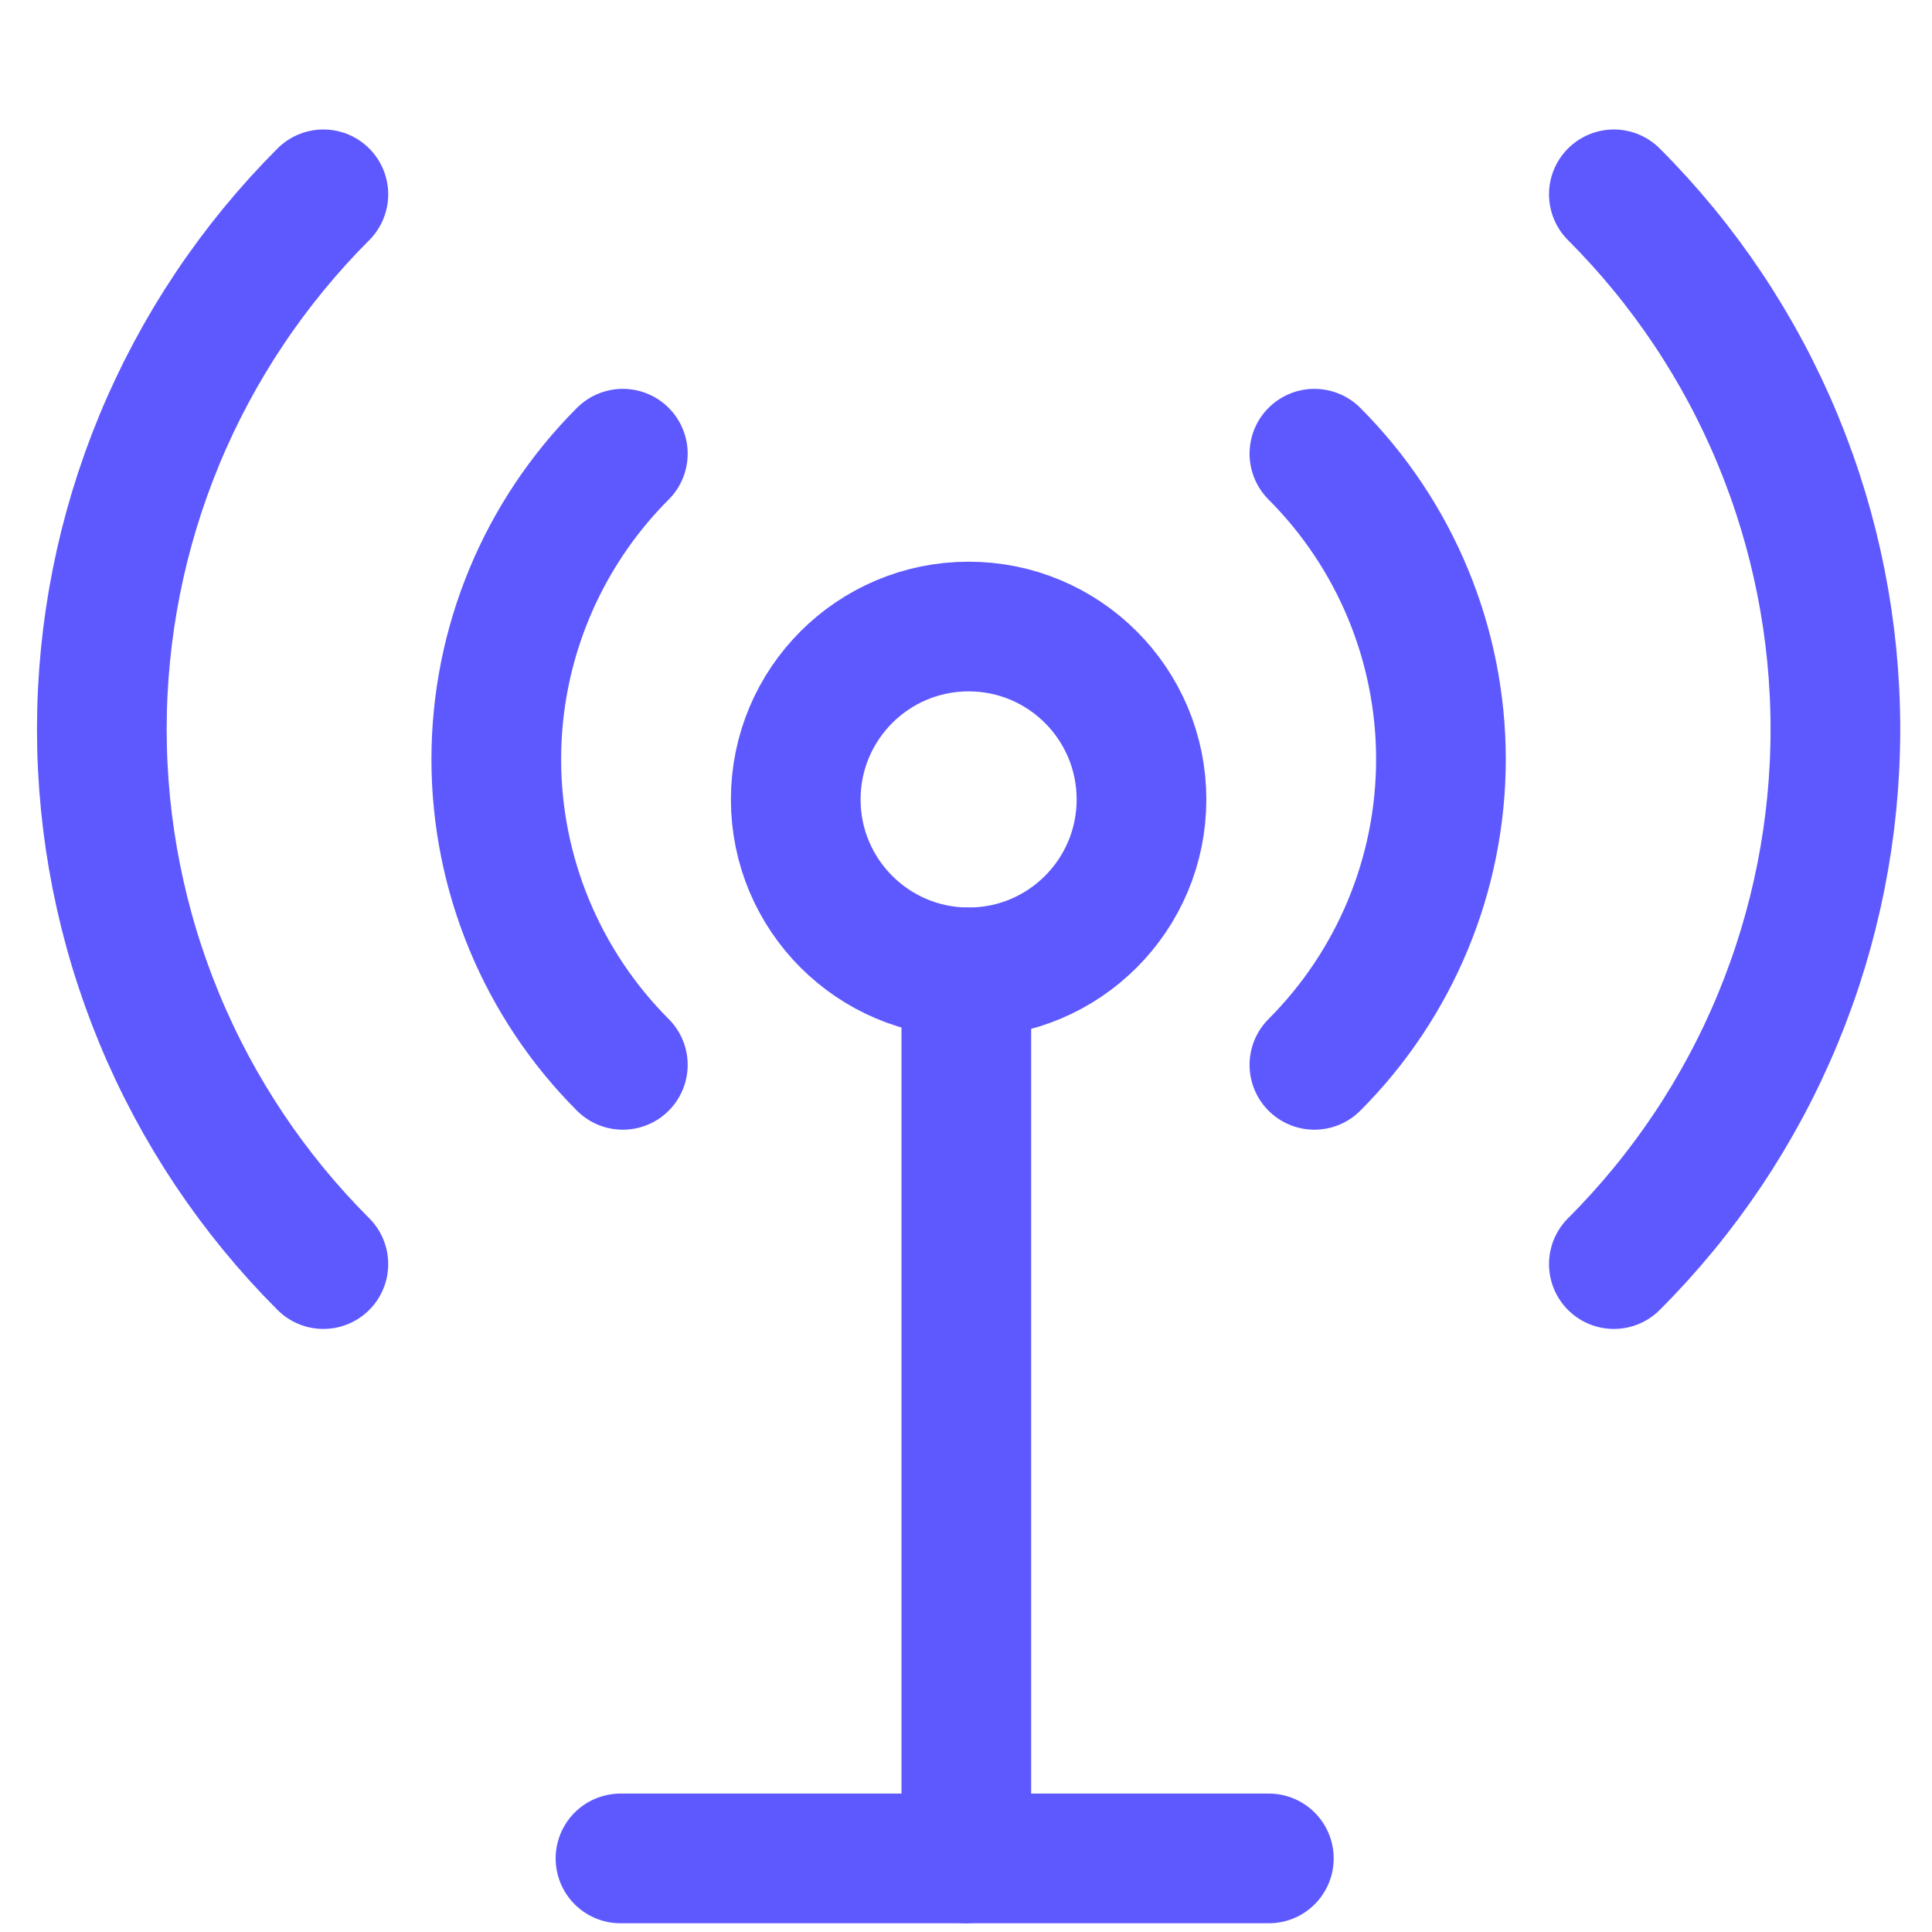
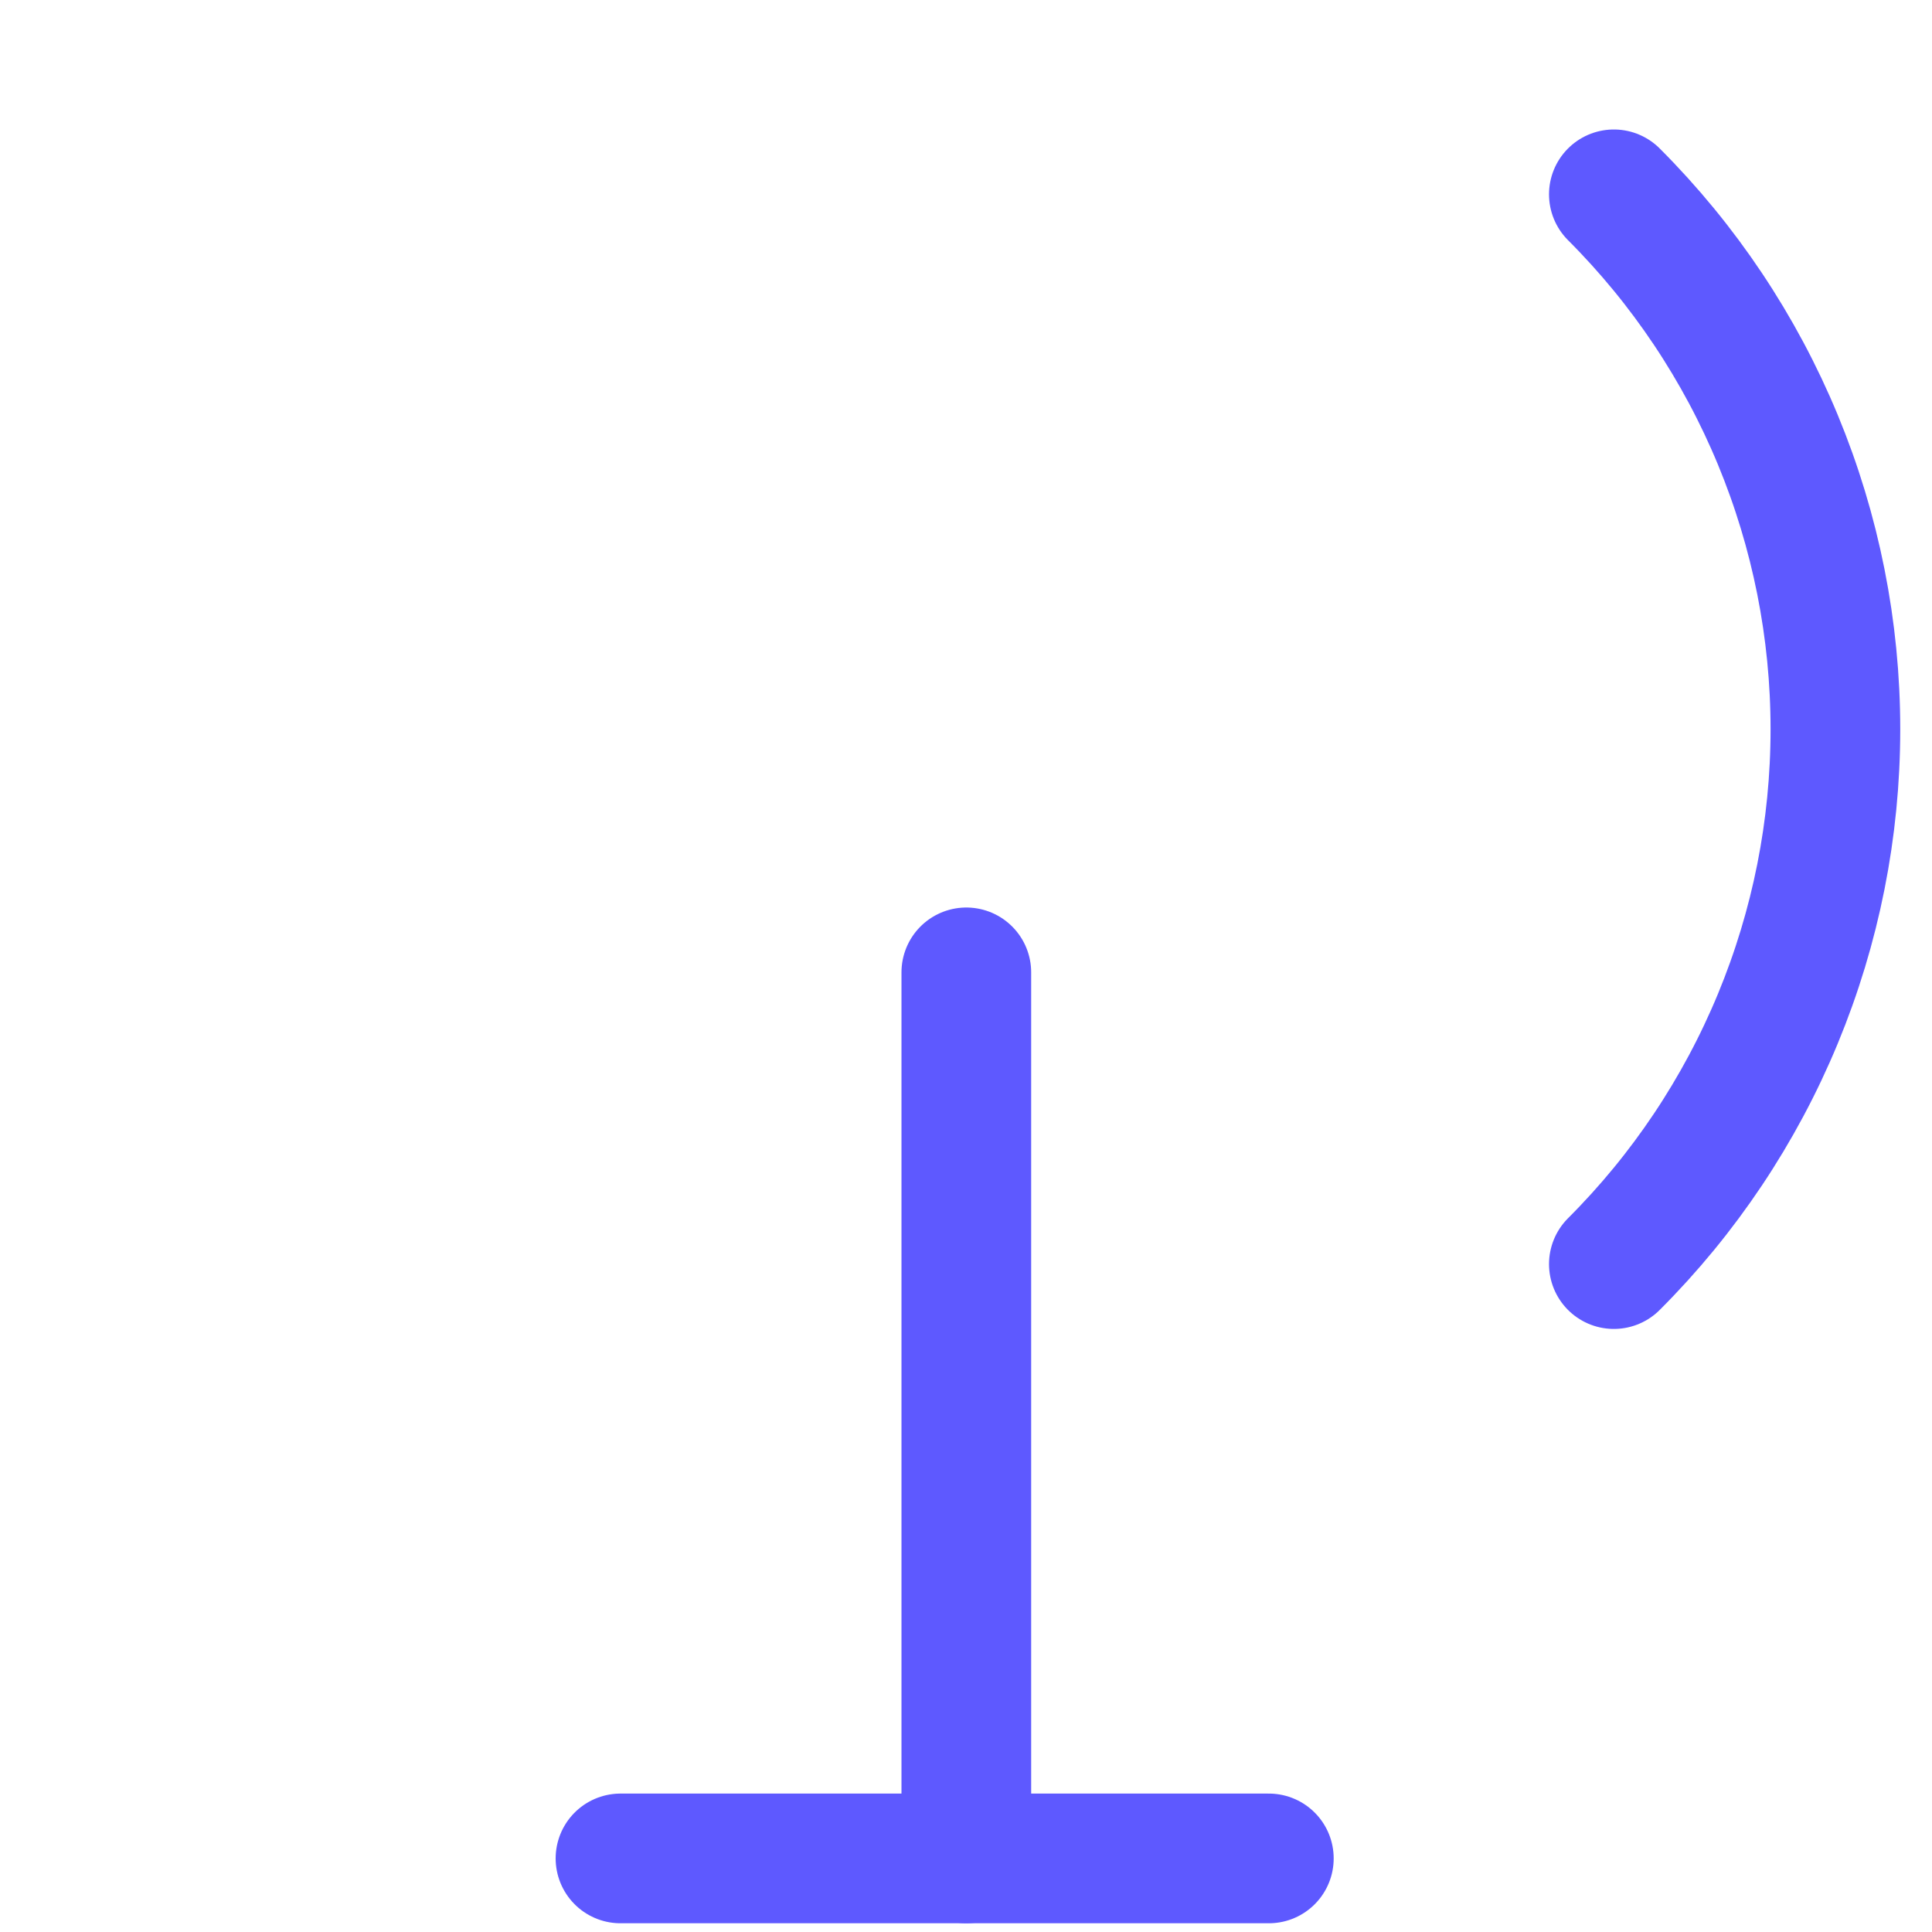
<svg xmlns="http://www.w3.org/2000/svg" width="24" height="24" viewBox="0 0 24 24" fill="none">
  <path d="M12.004 23.086V12.079" stroke="#5E59FF" stroke-width="1.611" stroke-linecap="round" stroke-linejoin="round" />
  <path d="M7.708 23.086H15.762" stroke="#5E59FF" stroke-width="1.611" stroke-linecap="round" stroke-linejoin="round" />
-   <path d="M12.033 12.079C13.219 12.079 14.18 11.117 14.18 9.931C14.18 8.745 13.219 7.783 12.033 7.783C10.846 7.783 9.885 8.745 9.885 9.931C9.885 11.117 10.846 12.079 12.033 12.079Z" stroke="#5E59FF" stroke-width="1.611" stroke-linecap="round" stroke-linejoin="round" />
-   <path d="M16.328 13.228C17.334 12.221 17.9 10.855 17.9 9.432C17.9 8.008 17.334 6.643 16.328 5.636" stroke="#5E59FF" stroke-width="1.611" stroke-linecap="round" stroke-linejoin="round" />
  <path d="M20.048 15.703C20.921 14.831 21.613 13.795 22.085 12.655C22.557 11.515 22.8 10.293 22.8 9.059C22.8 7.825 22.557 6.603 22.085 5.463C21.613 4.323 20.921 3.287 20.048 2.414" stroke="#5E59FF" stroke-width="1.611" stroke-linecap="round" stroke-linejoin="round" />
-   <path d="M7.737 13.228C6.731 12.221 6.165 10.855 6.165 9.432C6.165 8.008 6.731 6.643 7.737 5.636" stroke="#5E59FF" stroke-width="1.611" stroke-linecap="round" stroke-linejoin="round" />
-   <path d="M4.017 15.703C3.145 14.831 2.452 13.795 1.98 12.655C1.508 11.515 1.265 10.293 1.265 9.059C1.265 7.825 1.508 6.603 1.98 5.463C2.452 4.323 3.145 3.287 4.017 2.414" stroke="#5E59FF" stroke-width="1.611" stroke-linecap="round" stroke-linejoin="round" />
</svg>